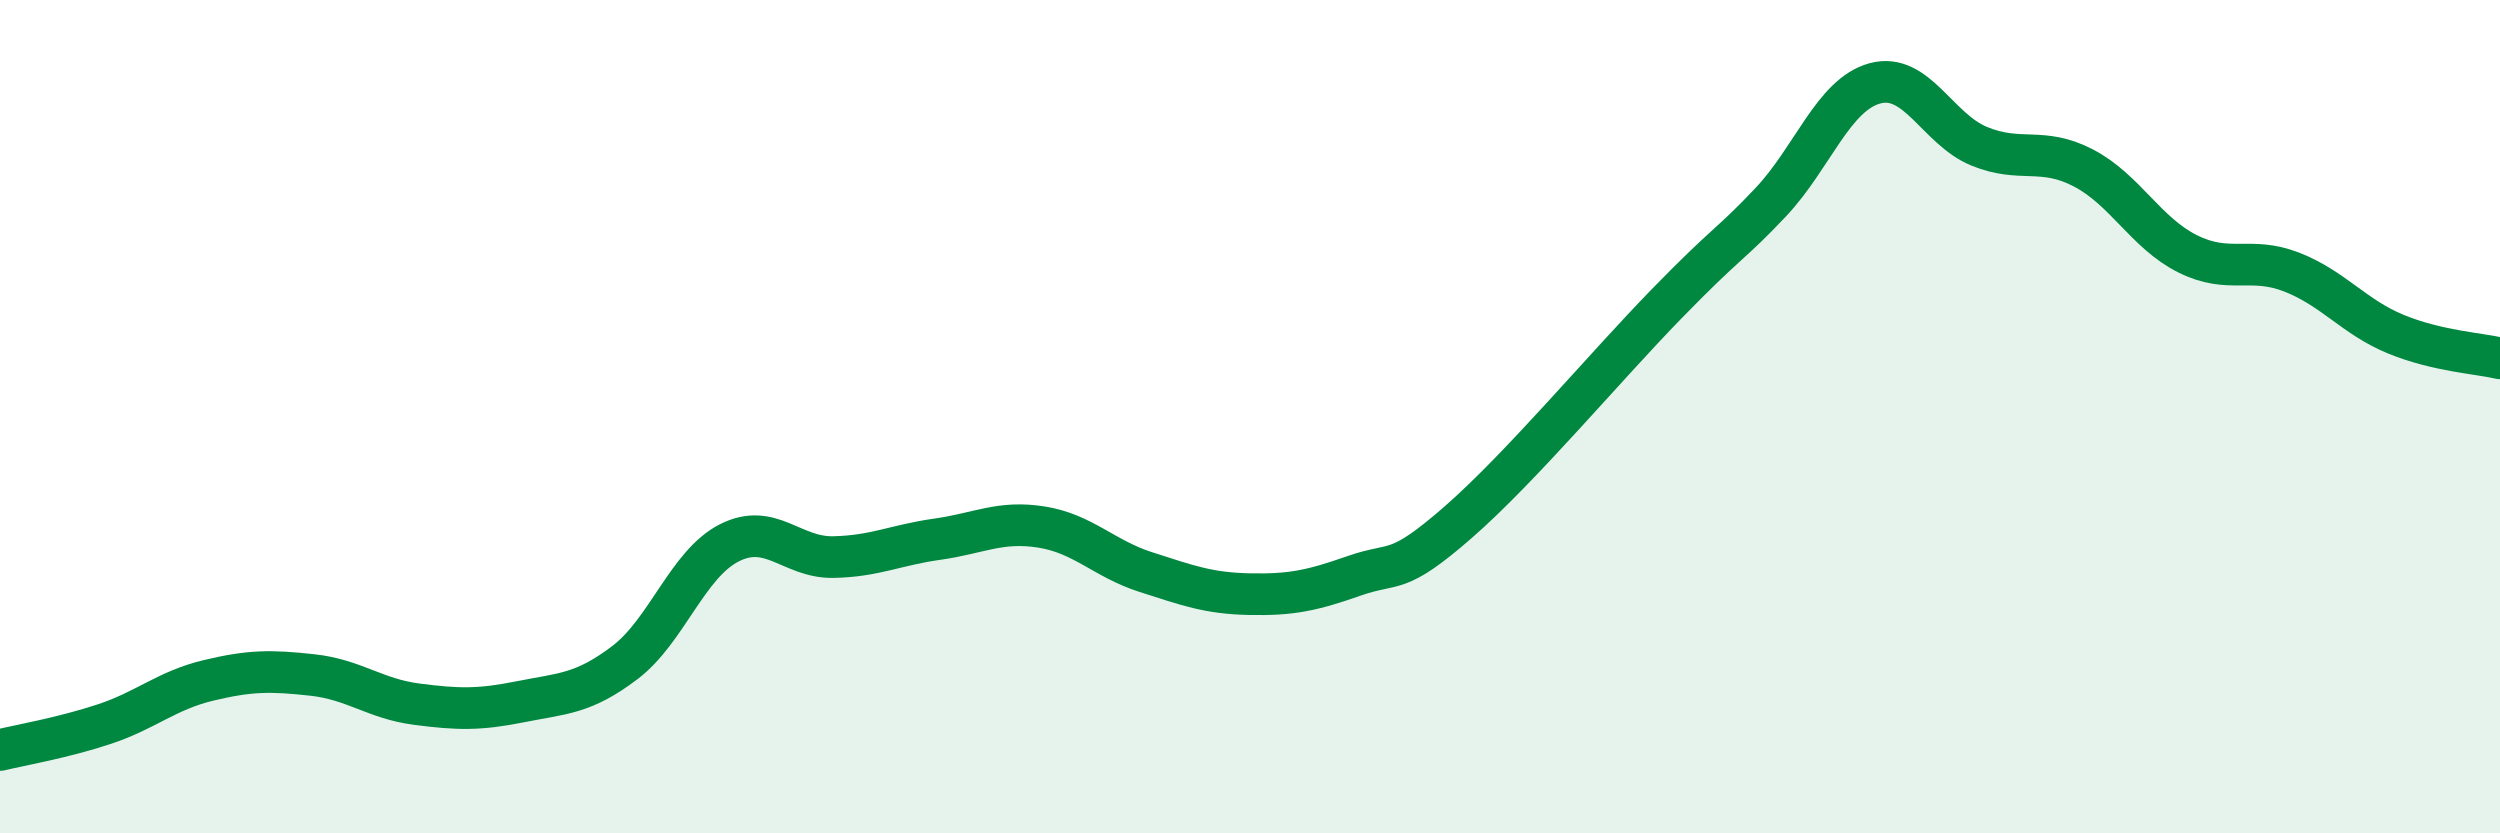
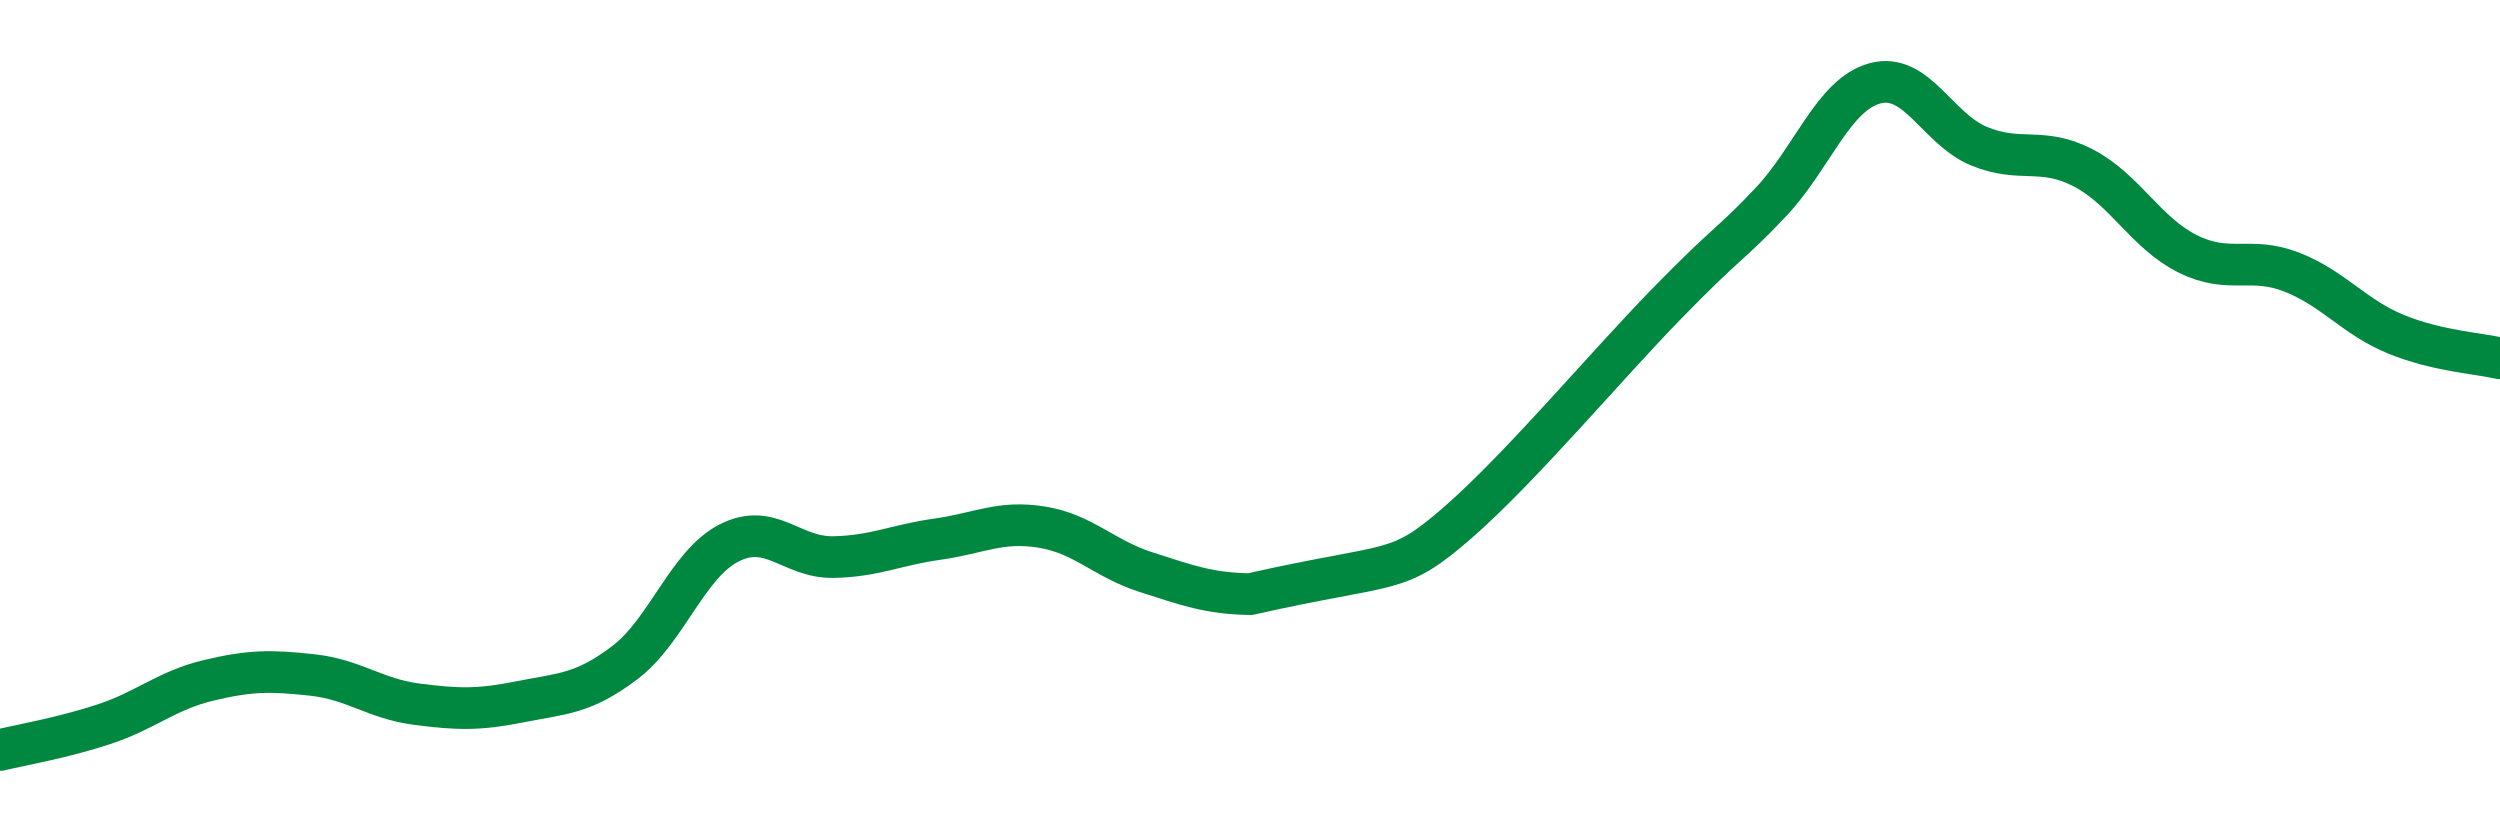
<svg xmlns="http://www.w3.org/2000/svg" width="60" height="20" viewBox="0 0 60 20">
-   <path d="M 0,18 C 0.5,17.88 1.5,17.71 2.5,17.38 C 3.5,17.05 4,16.57 5,16.33 C 6,16.09 6.5,16.09 7.5,16.2 C 8.5,16.31 9,16.77 10,16.9 C 11,17.03 11.5,17.04 12.5,16.84 C 13.5,16.64 14,16.66 15,15.9 C 16,15.14 16.5,13.54 17.5,13.03 C 18.5,12.52 19,13.39 20,13.37 C 21,13.35 21.5,13.08 22.5,12.94 C 23.5,12.8 24,12.49 25,12.65 C 26,12.81 26.5,13.41 27.5,13.73 C 28.5,14.05 29,14.24 30,14.26 C 31,14.28 31.5,14.17 32.5,13.82 C 33.5,13.47 33.5,13.84 35,12.53 C 36.5,11.22 38.5,8.83 40,7.29 C 41.5,5.75 41.5,5.91 42.5,4.85 C 43.5,3.79 44,2.27 45,2 C 46,1.73 46.5,3.1 47.5,3.51 C 48.5,3.92 49,3.51 50,4.03 C 51,4.55 51.5,5.59 52.5,6.09 C 53.5,6.59 54,6.14 55,6.53 C 56,6.92 56.5,7.61 57.5,8.02 C 58.5,8.43 59.5,8.48 60,8.6L60 20L0 20Z" fill="#008740" opacity="0.1" stroke-linecap="round" stroke-linejoin="round" />
-   <path d="M 0,18 C 0.5,17.88 1.5,17.71 2.5,17.38 C 3.5,17.05 4,16.57 5,16.33 C 6,16.09 6.5,16.09 7.5,16.2 C 8.5,16.31 9,16.77 10,16.9 C 11,17.03 11.5,17.04 12.5,16.84 C 13.5,16.64 14,16.66 15,15.9 C 16,15.14 16.5,13.54 17.5,13.03 C 18.5,12.52 19,13.39 20,13.37 C 21,13.35 21.5,13.08 22.5,12.94 C 23.5,12.8 24,12.49 25,12.65 C 26,12.81 26.5,13.41 27.5,13.73 C 28.5,14.05 29,14.24 30,14.26 C 31,14.28 31.5,14.17 32.5,13.82 C 33.5,13.47 33.5,13.84 35,12.53 C 36.5,11.22 38.5,8.83 40,7.29 C 41.5,5.75 41.5,5.91 42.5,4.85 C 43.5,3.79 44,2.27 45,2 C 46,1.73 46.5,3.1 47.5,3.51 C 48.5,3.92 49,3.51 50,4.03 C 51,4.55 51.5,5.59 52.5,6.09 C 53.5,6.59 54,6.14 55,6.53 C 56,6.92 56.5,7.61 57.5,8.02 C 58.5,8.43 59.5,8.48 60,8.6" stroke="#008740" stroke-width="1" fill="none" stroke-linecap="round" stroke-linejoin="round" />
+   <path d="M 0,18 C 0.5,17.88 1.5,17.71 2.5,17.38 C 3.5,17.05 4,16.57 5,16.33 C 6,16.09 6.5,16.09 7.5,16.2 C 8.5,16.31 9,16.77 10,16.9 C 11,17.03 11.5,17.04 12.5,16.84 C 13.5,16.64 14,16.66 15,15.9 C 16,15.14 16.5,13.54 17.5,13.03 C 18.5,12.52 19,13.39 20,13.37 C 21,13.35 21.5,13.08 22.5,12.94 C 23.5,12.8 24,12.49 25,12.65 C 26,12.81 26.5,13.41 27.5,13.73 C 28.5,14.05 29,14.24 30,14.26 C 33.5,13.47 33.5,13.84 35,12.53 C 36.5,11.22 38.5,8.83 40,7.29 C 41.5,5.75 41.5,5.91 42.5,4.85 C 43.5,3.79 44,2.27 45,2 C 46,1.73 46.5,3.1 47.5,3.51 C 48.5,3.92 49,3.51 50,4.03 C 51,4.55 51.5,5.59 52.5,6.09 C 53.5,6.59 54,6.14 55,6.53 C 56,6.92 56.5,7.61 57.5,8.02 C 58.5,8.43 59.5,8.48 60,8.6" stroke="#008740" stroke-width="1" fill="none" stroke-linecap="round" stroke-linejoin="round" />
</svg>